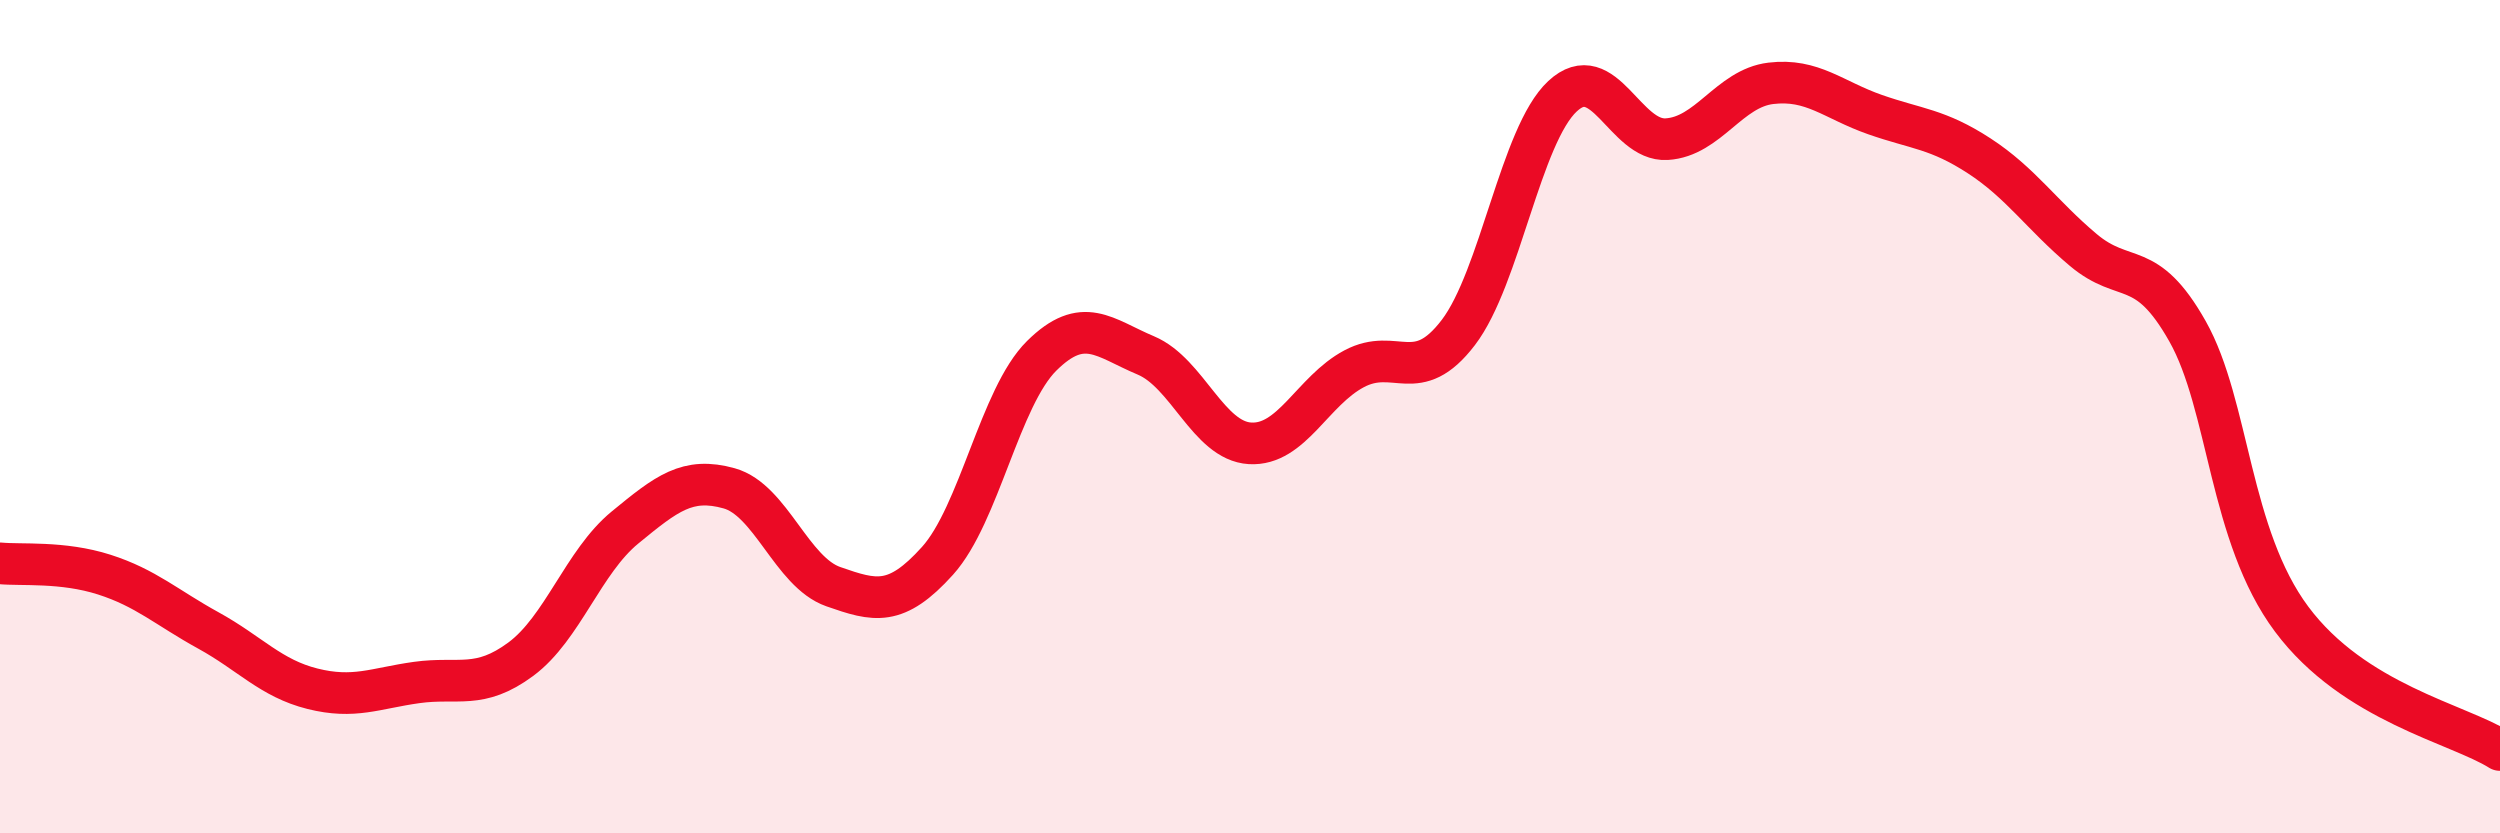
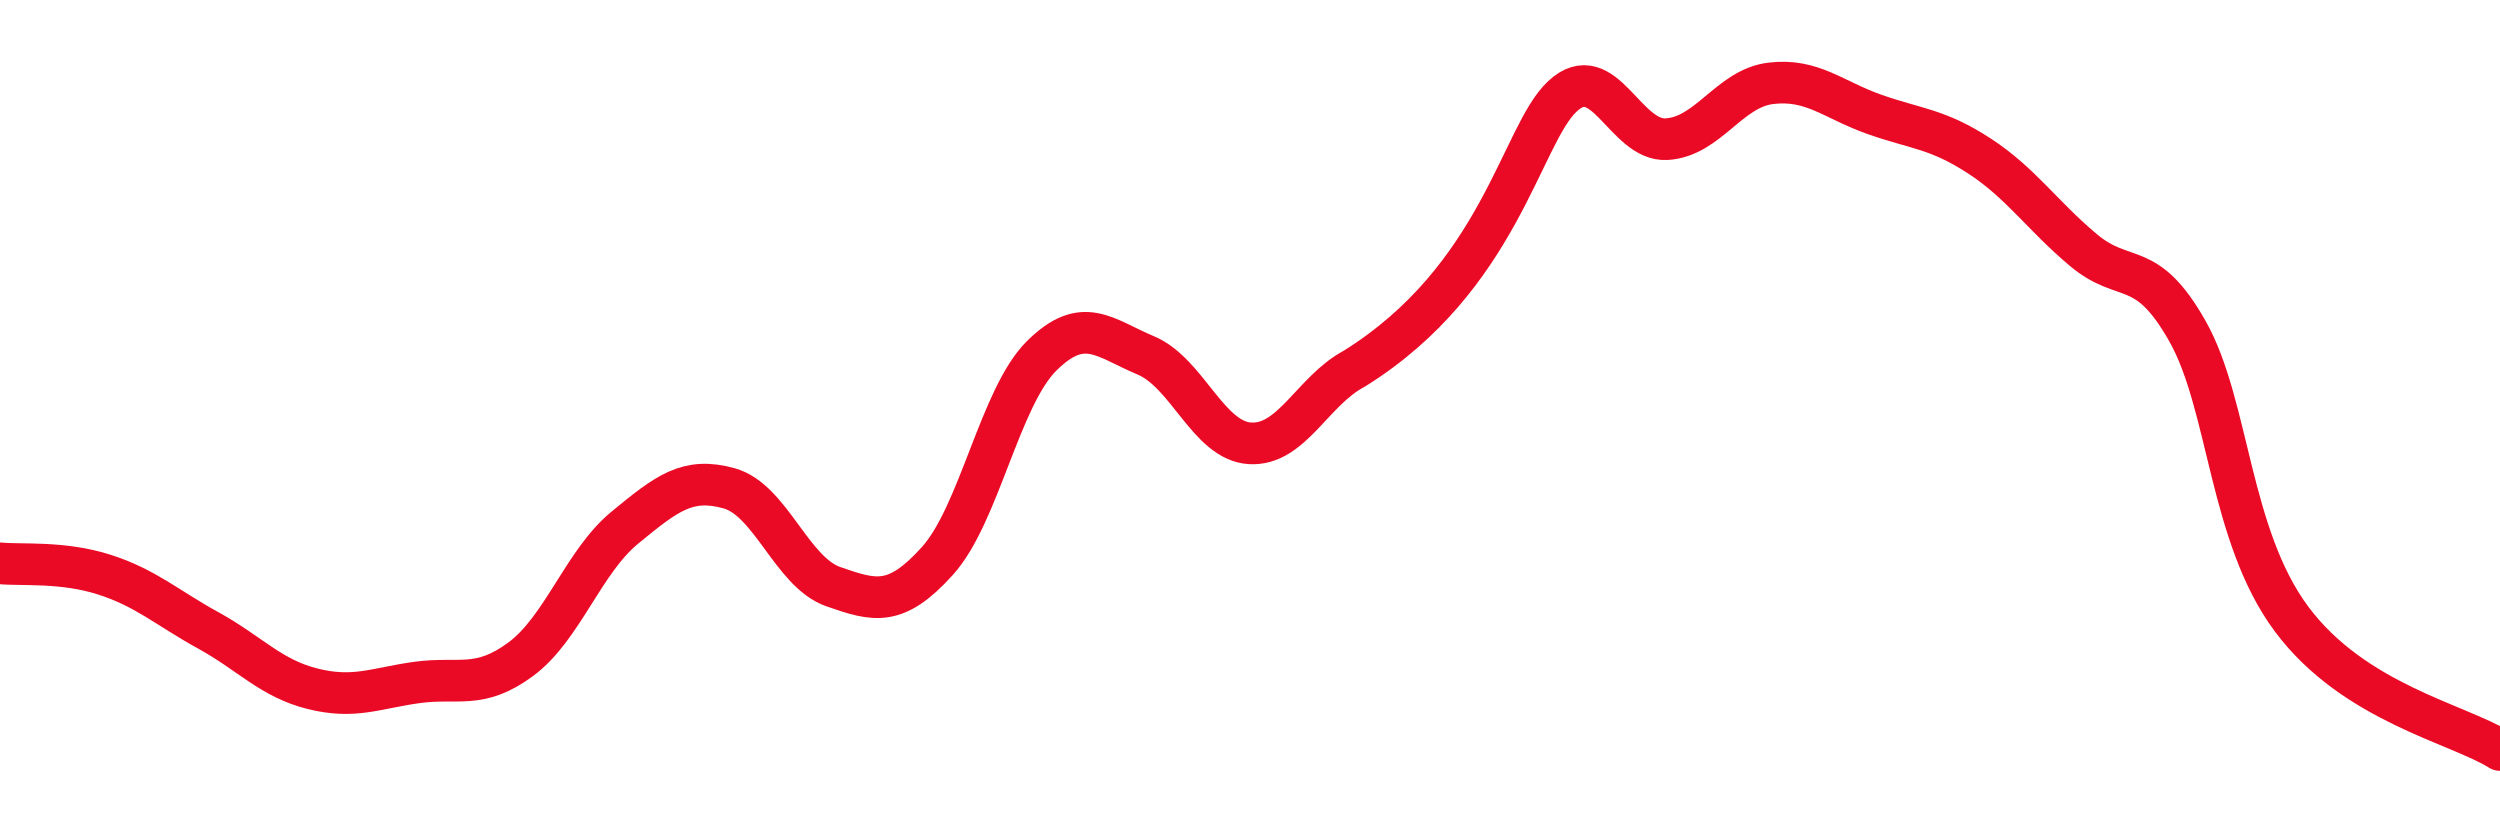
<svg xmlns="http://www.w3.org/2000/svg" width="60" height="20" viewBox="0 0 60 20">
-   <path d="M 0,13.52 C 0.5,13.57 1.5,13.47 2.5,13.79 C 3.5,14.11 4,14.58 5,15.13 C 6,15.68 6.5,16.28 7.5,16.53 C 8.5,16.78 9,16.52 10,16.38 C 11,16.24 11.5,16.56 12.5,15.82 C 13.5,15.08 14,13.48 15,12.66 C 16,11.84 16.5,11.44 17.5,11.72 C 18.5,12 19,13.73 20,14.08 C 21,14.43 21.5,14.57 22.5,13.46 C 23.5,12.35 24,9.53 25,8.54 C 26,7.55 26.5,8.11 27.5,8.53 C 28.5,8.95 29,10.58 30,10.64 C 31,10.7 31.5,9.38 32.5,8.85 C 33.5,8.32 34,9.29 35,7.98 C 36,6.67 36.5,3.24 37.5,2.31 C 38.5,1.38 39,3.4 40,3.34 C 41,3.28 41.5,2.12 42.5,2 C 43.5,1.88 44,2.4 45,2.75 C 46,3.1 46.5,3.09 47.5,3.74 C 48.5,4.39 49,5.16 50,6 C 51,6.84 51.5,6.18 52.5,7.95 C 53.5,9.72 53.5,12.85 55,14.86 C 56.5,16.87 59,17.37 60,18L60 20L0 20Z" fill="#EB0A25" opacity="0.1" stroke-linecap="round" stroke-linejoin="round" />
-   <path d="M 0,13.52 C 0.5,13.57 1.5,13.47 2.5,13.79 C 3.5,14.11 4,14.58 5,15.13 C 6,15.68 6.5,16.28 7.5,16.53 C 8.5,16.78 9,16.52 10,16.38 C 11,16.24 11.5,16.56 12.5,15.82 C 13.5,15.08 14,13.48 15,12.66 C 16,11.84 16.5,11.44 17.5,11.72 C 18.5,12 19,13.73 20,14.08 C 21,14.43 21.5,14.57 22.5,13.46 C 23.5,12.35 24,9.53 25,8.54 C 26,7.55 26.5,8.11 27.5,8.53 C 28.5,8.95 29,10.58 30,10.64 C 31,10.7 31.5,9.38 32.5,8.85 C 33.5,8.32 34,9.29 35,7.98 C 36,6.67 36.5,3.24 37.5,2.31 C 38.5,1.38 39,3.4 40,3.34 C 41,3.28 41.5,2.12 42.5,2 C 43.5,1.88 44,2.4 45,2.75 C 46,3.1 46.5,3.09 47.5,3.74 C 48.5,4.39 49,5.16 50,6 C 51,6.84 51.5,6.18 52.5,7.95 C 53.5,9.72 53.5,12.85 55,14.86 C 56.5,16.87 59,17.37 60,18" stroke="#EB0A25" stroke-width="1" fill="none" stroke-linecap="round" stroke-linejoin="round" />
+   <path d="M 0,13.52 C 0.5,13.57 1.5,13.47 2.5,13.79 C 3.5,14.11 4,14.58 5,15.13 C 6,15.68 6.5,16.28 7.5,16.53 C 8.5,16.78 9,16.52 10,16.38 C 11,16.24 11.5,16.56 12.5,15.82 C 13.5,15.08 14,13.48 15,12.66 C 16,11.84 16.5,11.44 17.5,11.72 C 18.5,12 19,13.73 20,14.08 C 21,14.43 21.5,14.57 22.5,13.46 C 23.5,12.35 24,9.53 25,8.54 C 26,7.55 26.5,8.11 27.5,8.53 C 28.5,8.95 29,10.58 30,10.64 C 31,10.7 31.5,9.38 32.5,8.85 C 36,6.67 36.5,3.24 37.5,2.31 C 38.5,1.38 39,3.4 40,3.34 C 41,3.28 41.5,2.12 42.5,2 C 43.5,1.88 44,2.4 45,2.75 C 46,3.1 46.5,3.09 47.5,3.74 C 48.5,4.39 49,5.16 50,6 C 51,6.84 51.5,6.18 52.5,7.95 C 53.5,9.72 53.5,12.85 55,14.86 C 56.5,16.87 59,17.37 60,18" stroke="#EB0A25" stroke-width="1" fill="none" stroke-linecap="round" stroke-linejoin="round" />
</svg>